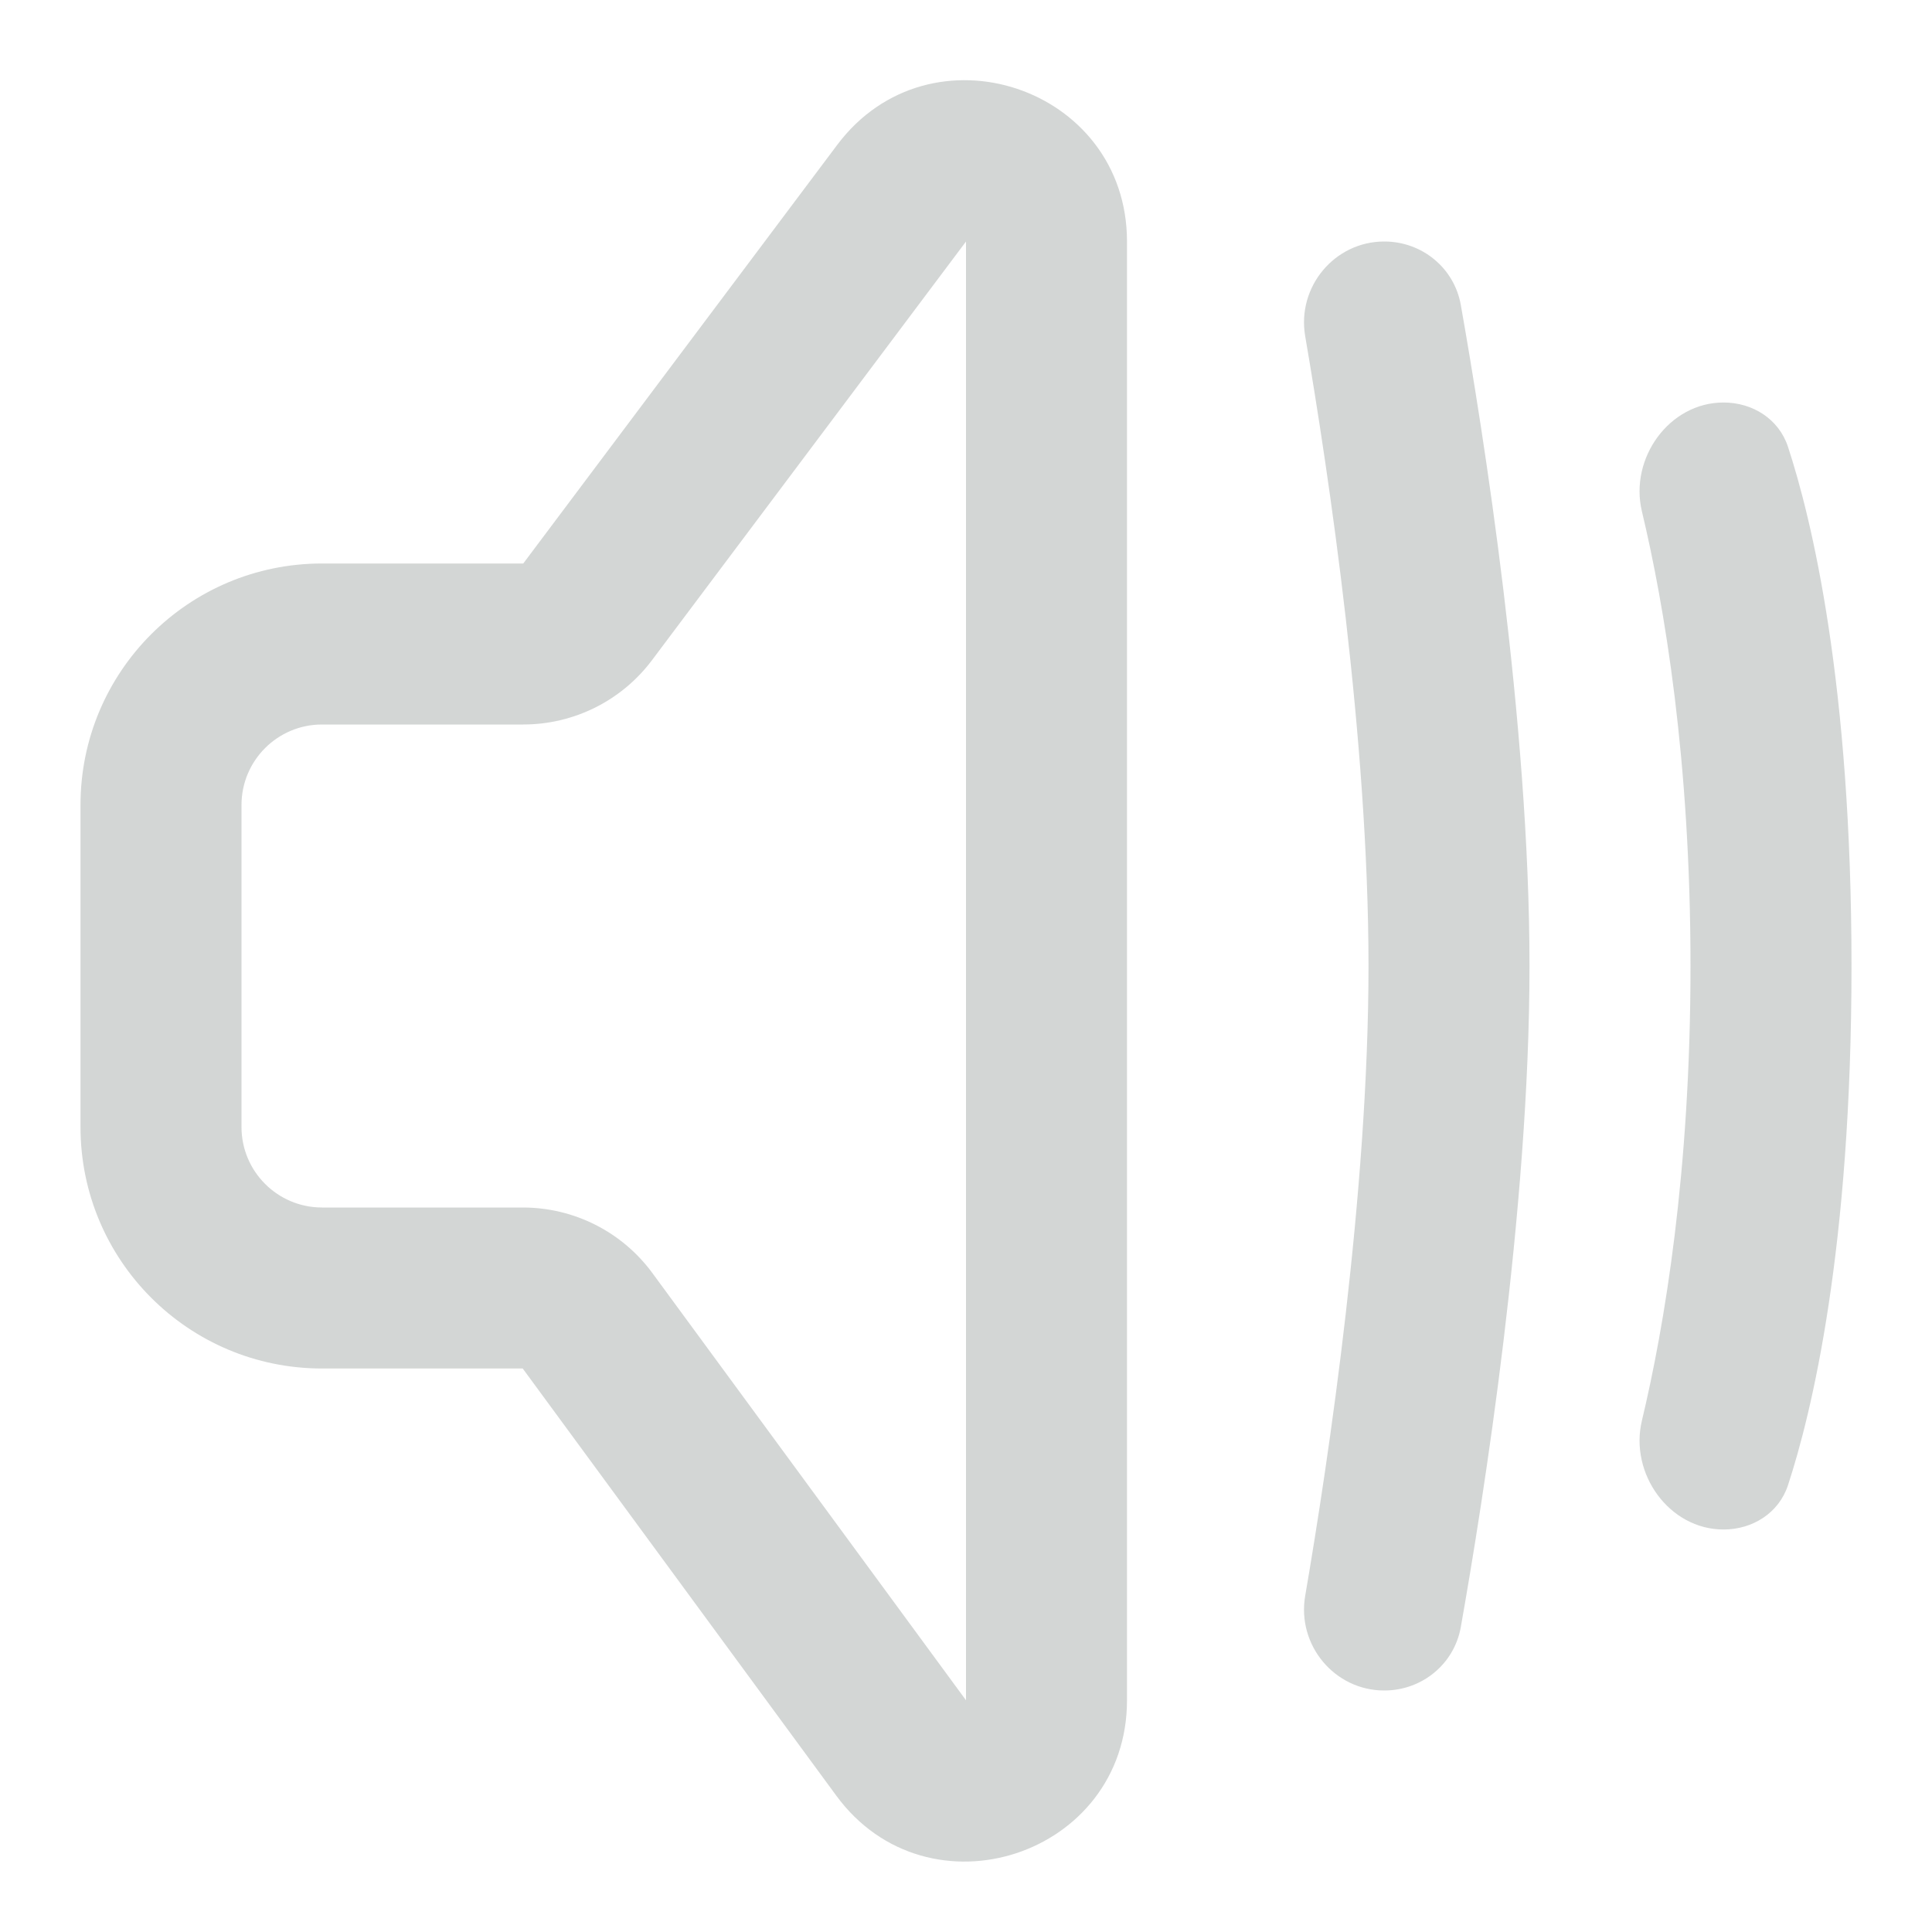
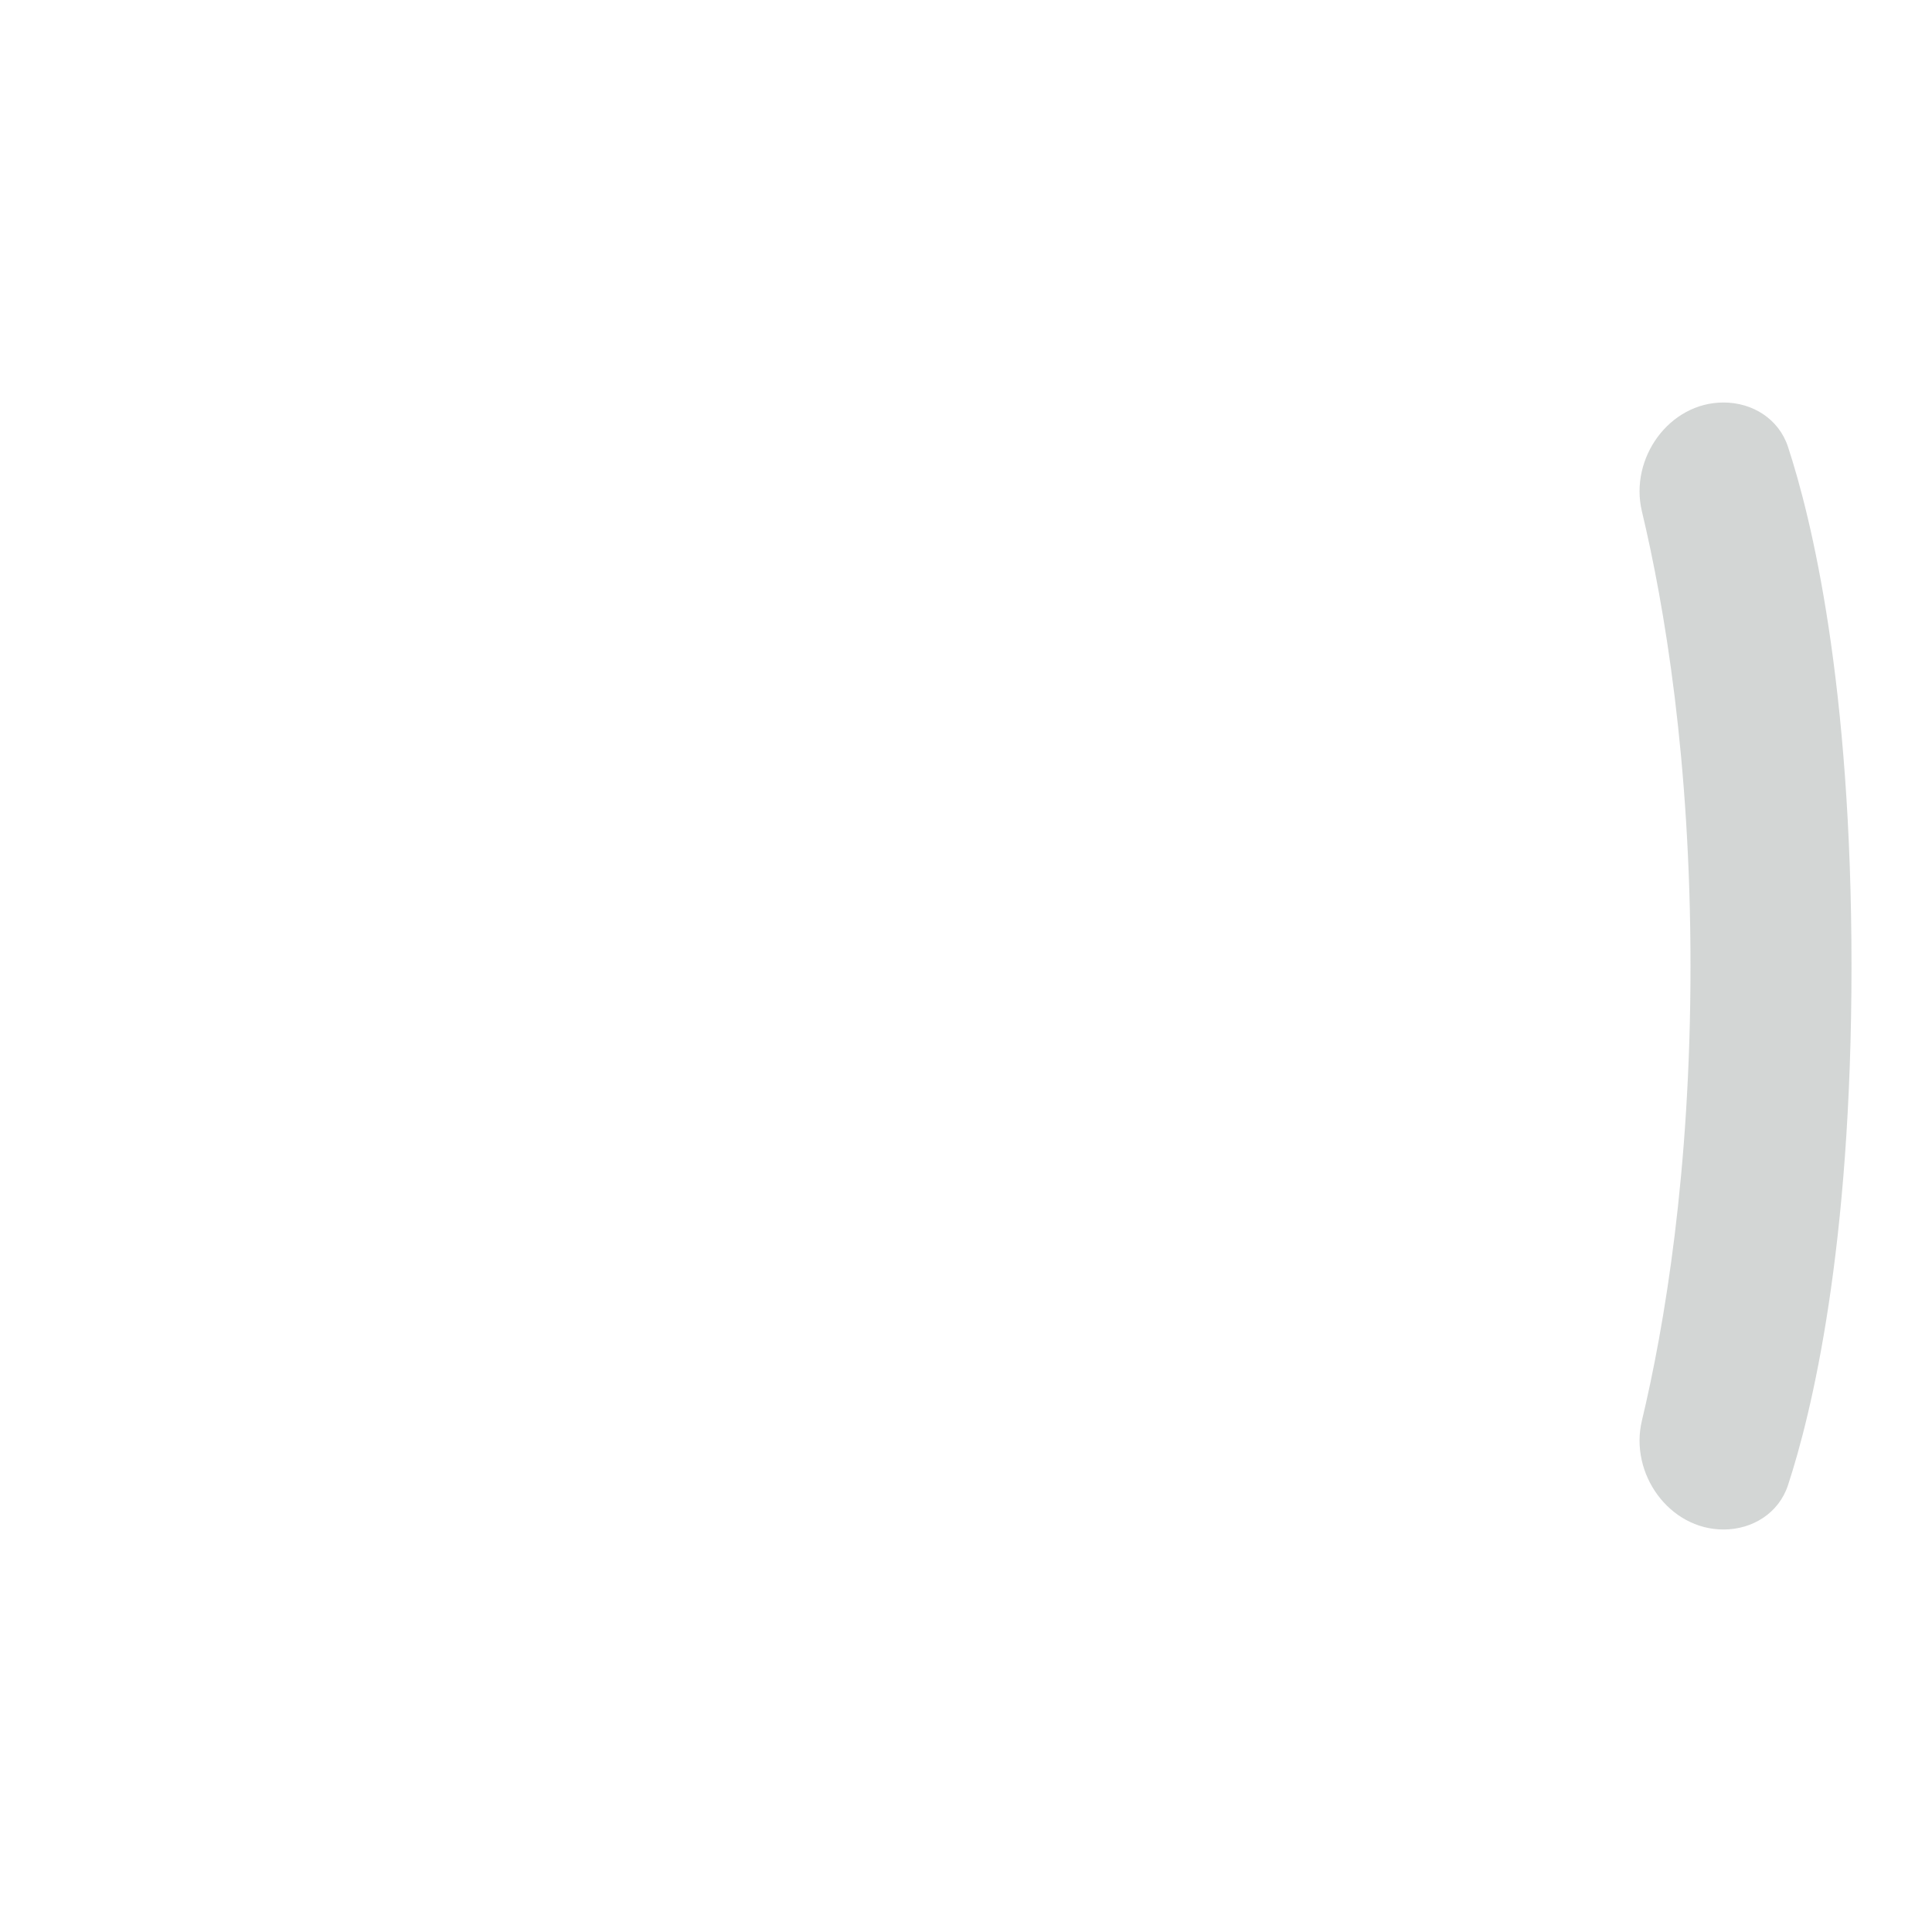
<svg xmlns="http://www.w3.org/2000/svg" width="18" height="18" viewBox="0 0 18 18" fill="none">
  <g id="sound">
    <g id="icon">
-       <path fill-rule="evenodd" clip-rule="evenodd" d="M7.8 1.35C8.665 0.197 10.5 0.808 10.5 2.25V15.841C10.5 17.29 8.648 17.897 7.791 16.729L4.87 12.75H3C1.757 12.75 0.75 11.743 0.75 10.5V7.5C0.75 6.257 1.757 5.25 3 5.25H4.875L7.8 1.35ZM9 2.25L6.075 6.15C5.792 6.528 5.347 6.75 4.875 6.75H3C2.586 6.75 2.25 7.086 2.25 7.5V10.5C2.25 10.914 2.586 11.25 3 11.25H4.87C5.348 11.25 5.797 11.477 6.079 11.862L9 15.841V2.25Z" fill="#475551" fill-opacity="0.24" />
-       <path d="M12.16 3.131C12.082 2.673 12.433 2.25 12.897 2.25C13.248 2.25 13.549 2.496 13.61 2.841C13.818 4.015 14.25 6.723 14.25 9C14.25 11.277 13.818 13.985 13.61 15.159C13.549 15.504 13.248 15.75 12.897 15.75C12.433 15.75 12.082 15.327 12.16 14.869C12.381 13.581 12.75 11.105 12.75 9C12.75 6.894 12.381 4.42 12.16 3.131Z" fill="#475551" fill-opacity="0.24" />
      <path d="M16.058 3.75C15.551 3.75 15.18 4.27 15.297 4.763C15.507 5.643 15.75 7.078 15.75 9C15.75 10.922 15.507 12.357 15.297 13.237C15.18 13.729 15.551 14.25 16.058 14.25C16.329 14.25 16.573 14.096 16.658 13.838C16.878 13.168 17.25 11.642 17.25 9C17.25 6.358 16.878 4.832 16.658 4.162C16.573 3.904 16.329 3.75 16.058 3.75Z" fill="#475551" fill-opacity="0.24" />
    </g>
  </g>
</svg>